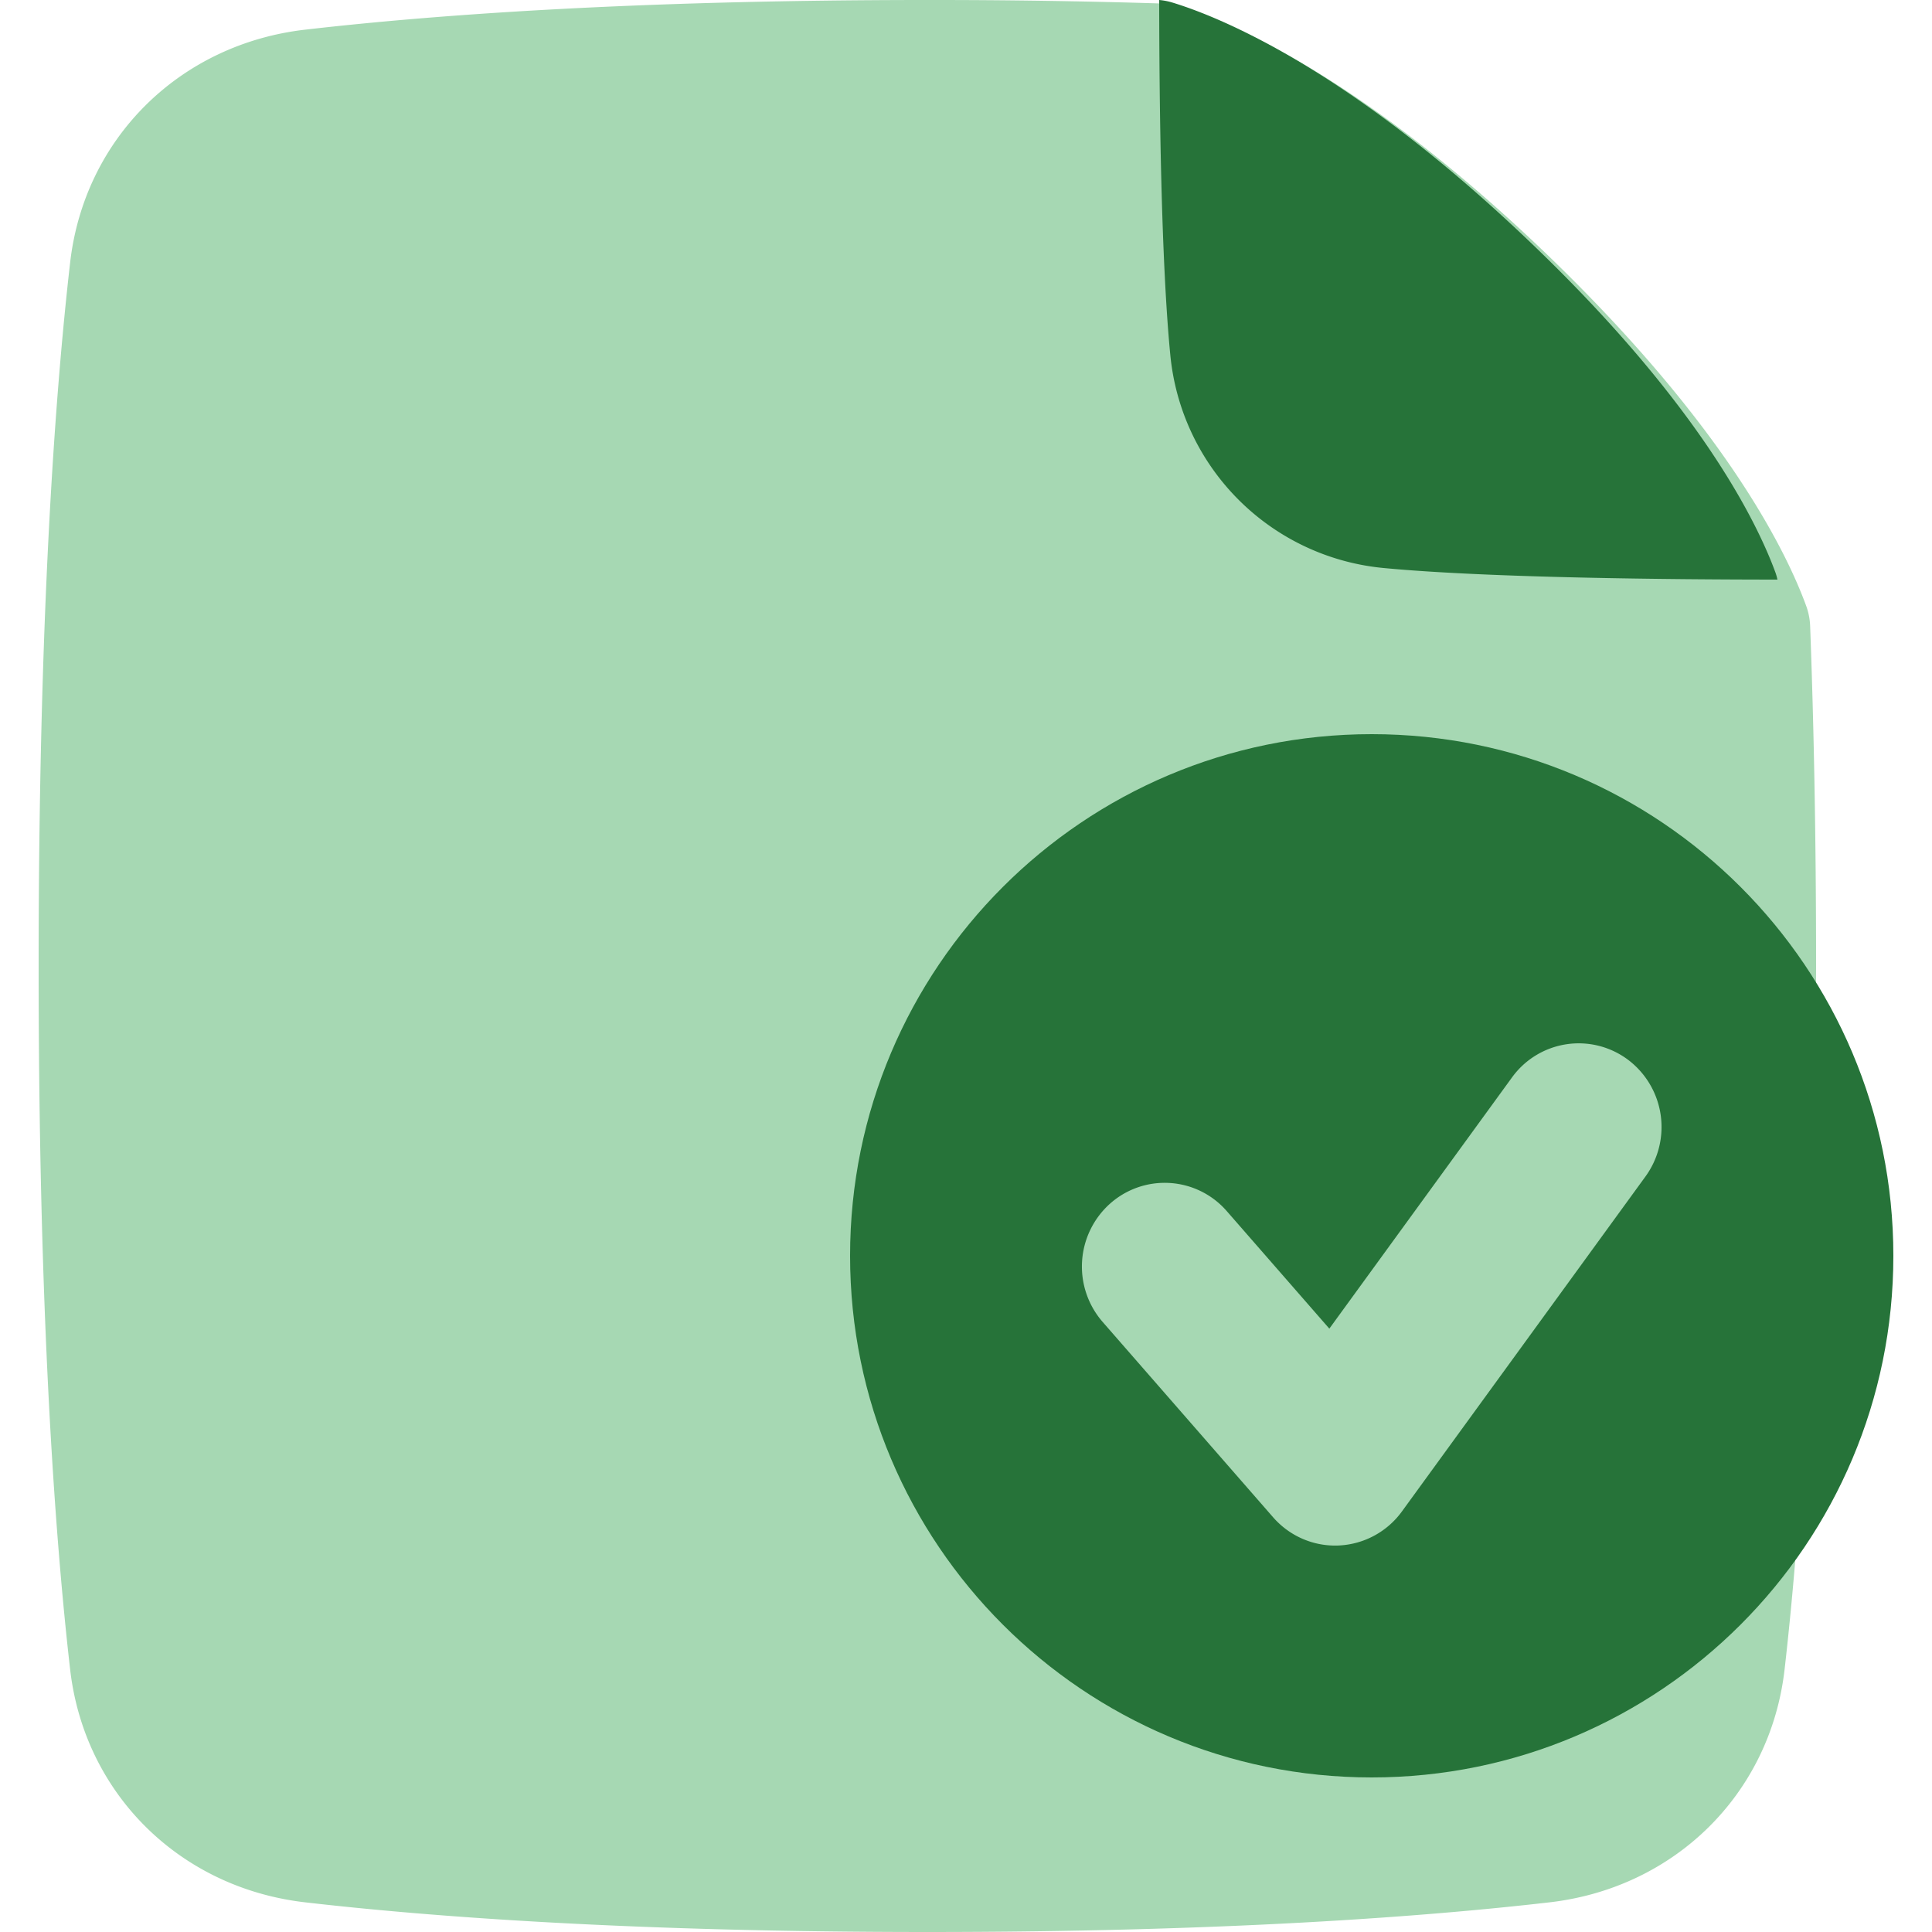
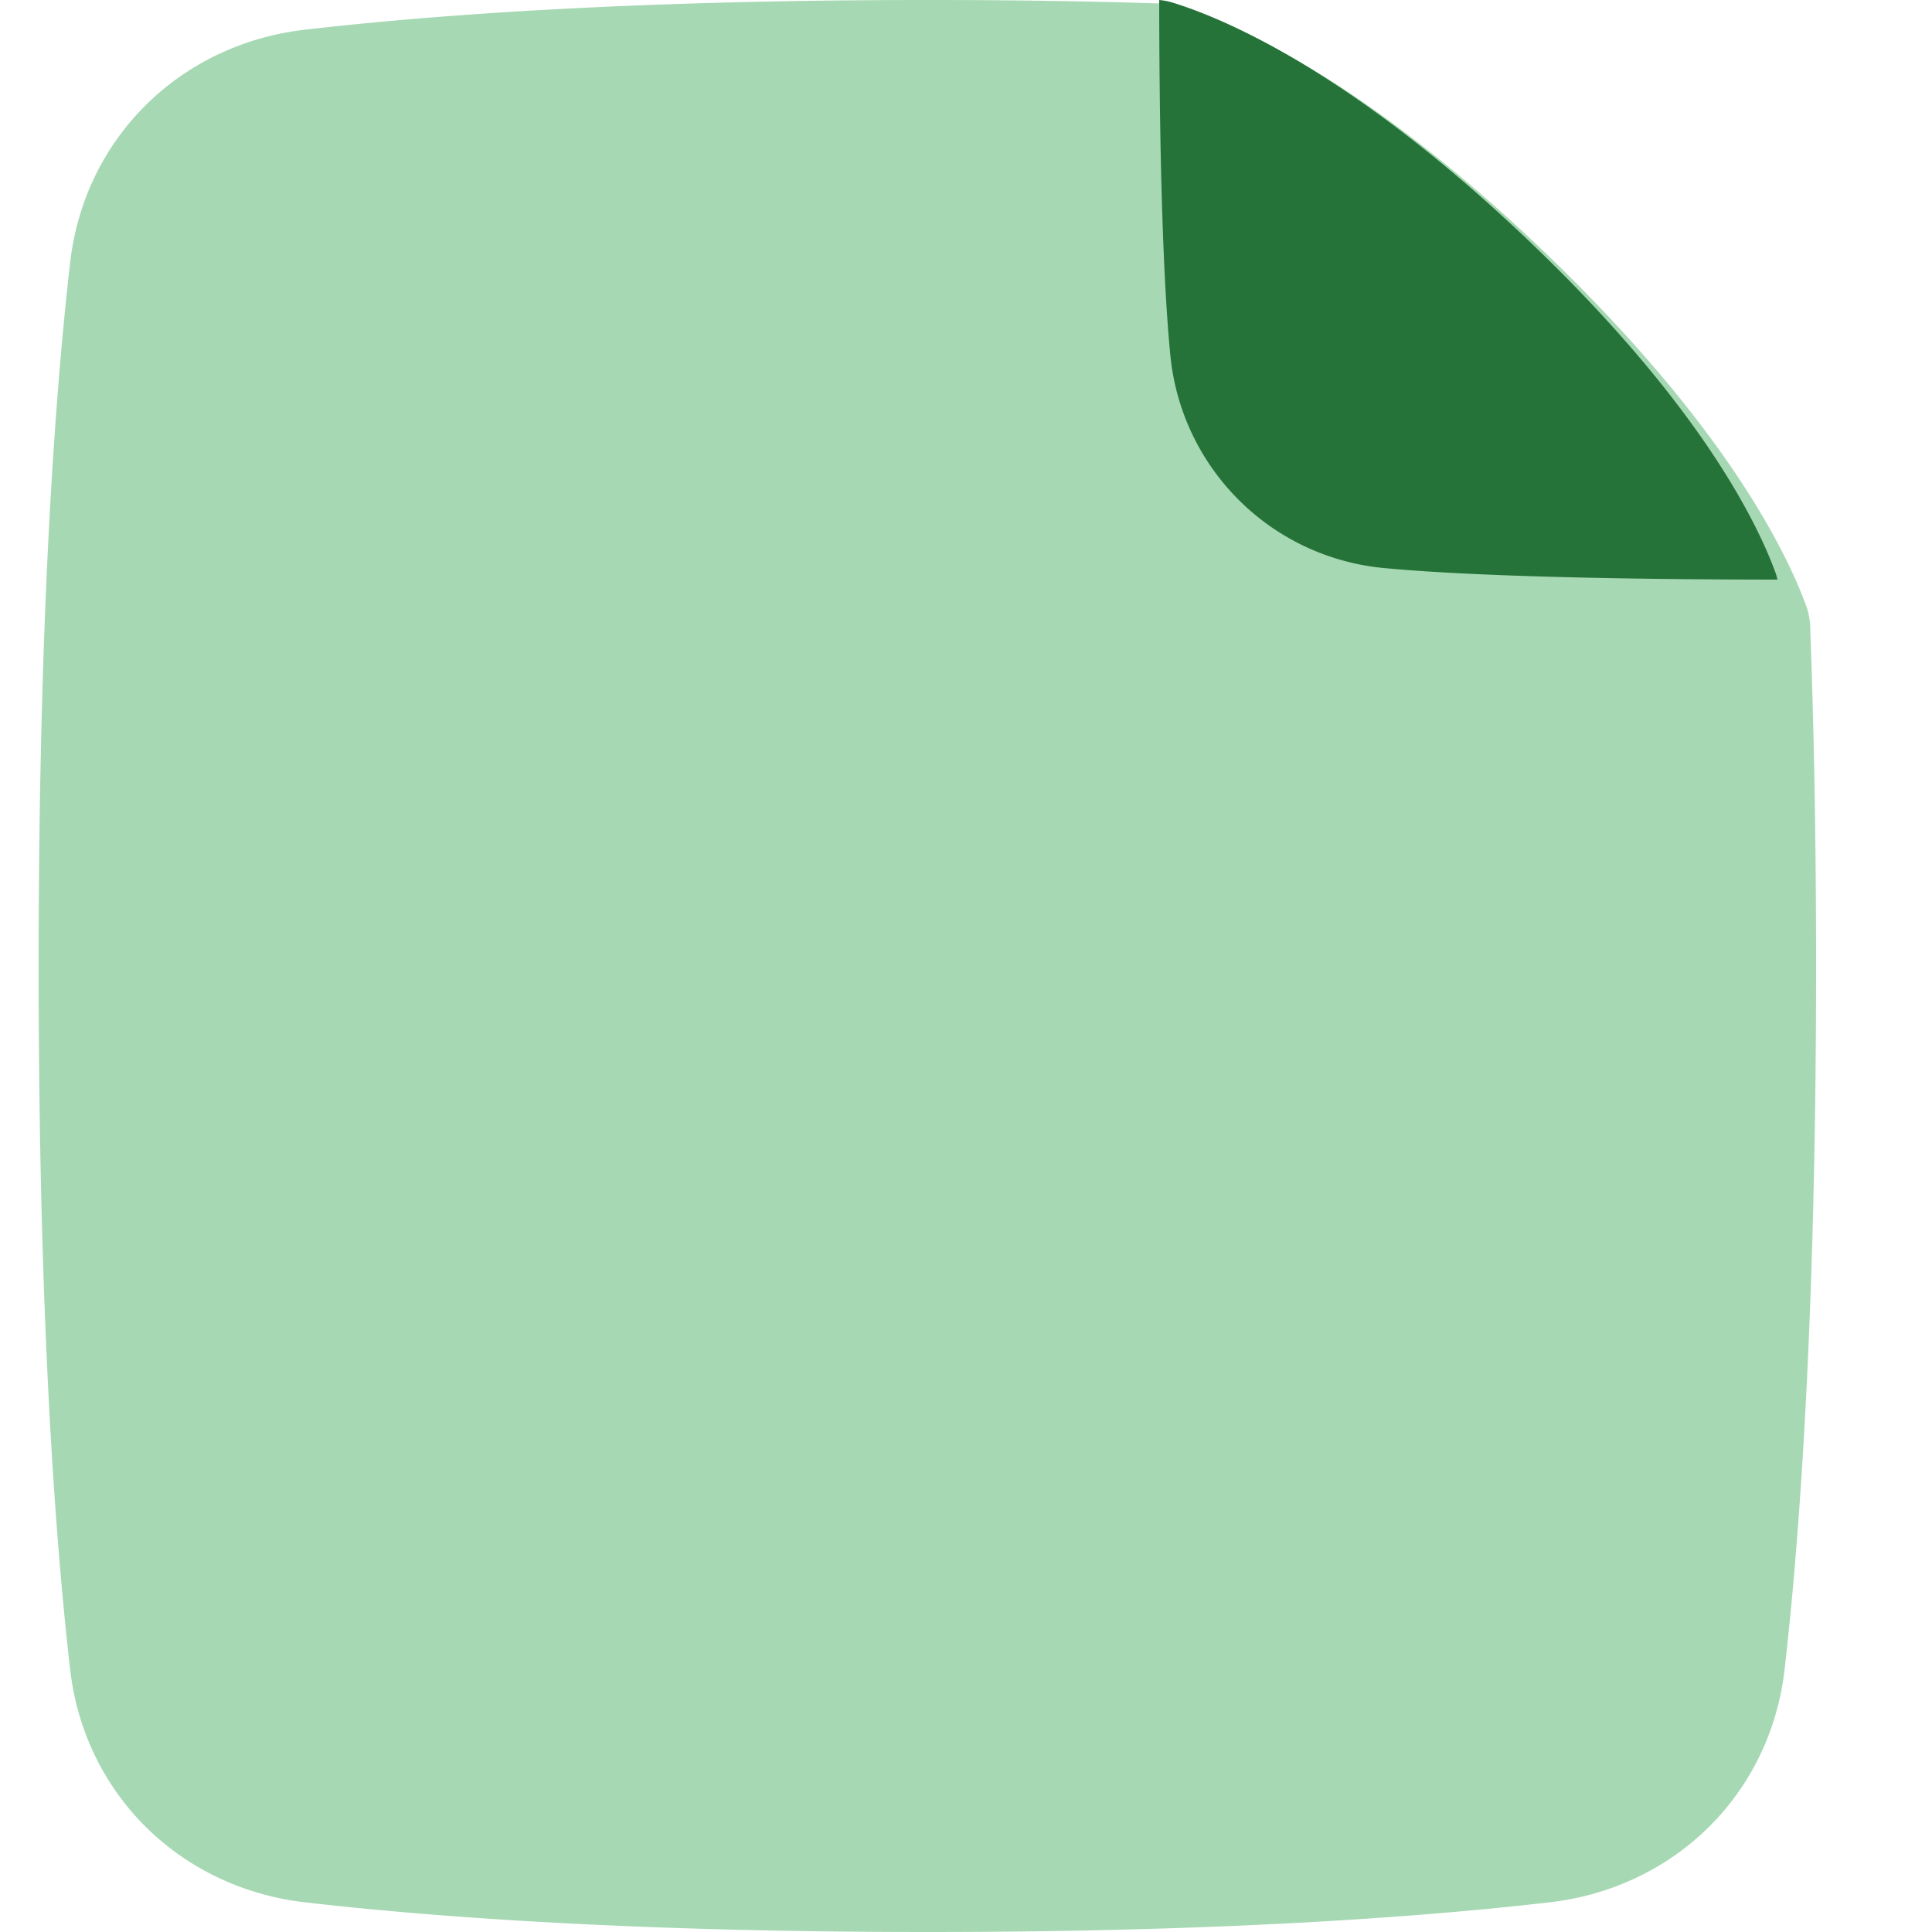
<svg xmlns="http://www.w3.org/2000/svg" width="50" height="50">
  <g fill="none" fill-rule="evenodd">
    <path fill="#A6D8B3" fill-rule="nonzero" d="M24 0C16.35 0 11.126.395 7.896.768c-3.24.374-5.712 2.807-6.081 6.028C1.423 10.215 1 15.989 1 25c0 9.01.423 14.785.815 18.204.37 3.221 2.84 5.654 6.08 6.028C11.126 49.605 16.35 50 24 50s12.874-.395 16.104-.768c3.24-.374 5.712-2.807 6.081-6.028C46.577 39.785 47 34.011 47 25c0-3.375-.06-6.295-.154-8.808a1.7 1.7 0 0 0-.099-.503c-.514-1.412-2.087-4.637-6.645-9.04C35.266 1.98 31.81.562 30.522.165a1.7 1.7 0 0 0-.446-.074A192 192 0 0 0 24 0" />
    <path fill="#267339" fill-rule="nonzero" d="M46 15c-2.74-.001-7.46-.043-10.162-.297a6.126 6.126 0 0 1-5.55-5.512C30.05 6.76 30.002 2.695 30 0q.173.015.338.065c1.237.376 4.561 1.721 9.212 6.153 4.383 4.176 5.895 7.236 6.39 8.576q.038.1.06.206" />
-     <path fill="#267339" d="M35.5 46C42.956 46 49 39.956 49 32.5S42.956 19 35.5 19 22 25.044 22 32.5 28.044 46 35.5 46" />
    <path fill="#A6D8B3" d="M42.583 30.45a2.18 2.18 0 0 0-.457-3.029 2.13 2.13 0 0 0-2.995.462l-4.728 6.502-2.653-3.04a2.127 2.127 0 0 0-3.025-.192 2.183 2.183 0 0 0-.189 3.058l4.412 5.056c.429.491 1.054.76 1.702.73a2.14 2.14 0 0 0 1.631-.88z" />
  </g>
</svg>